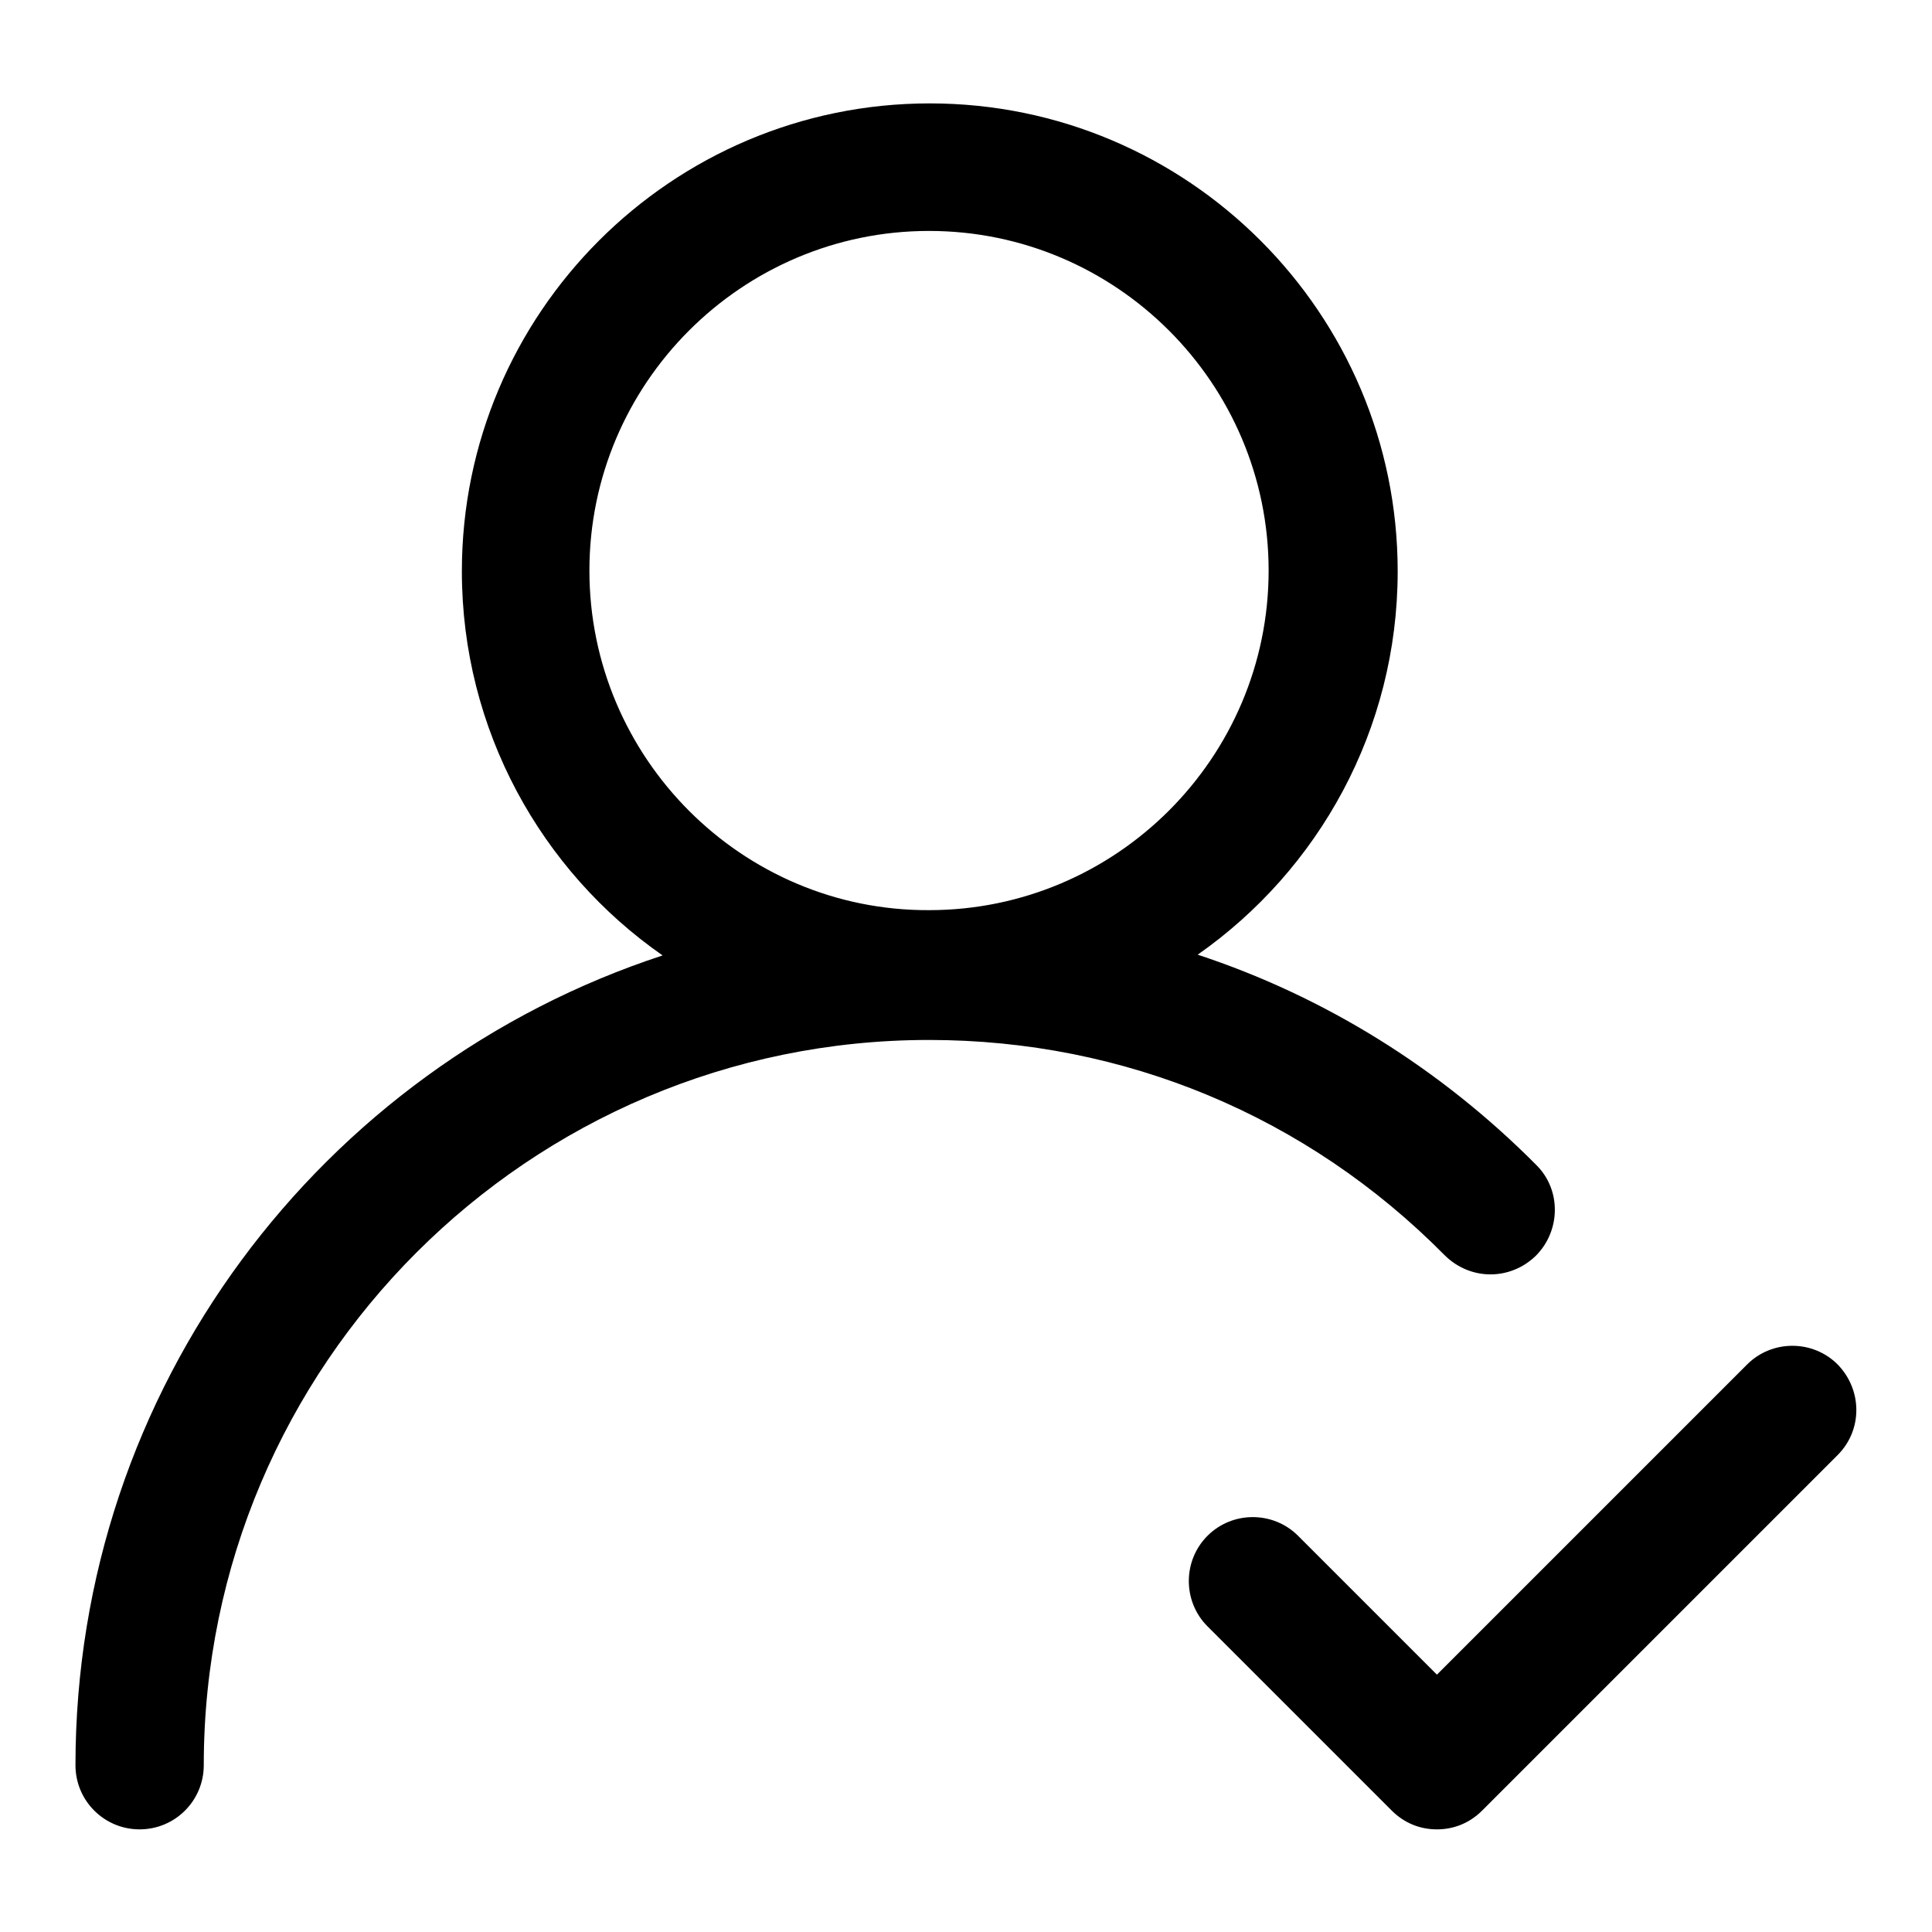
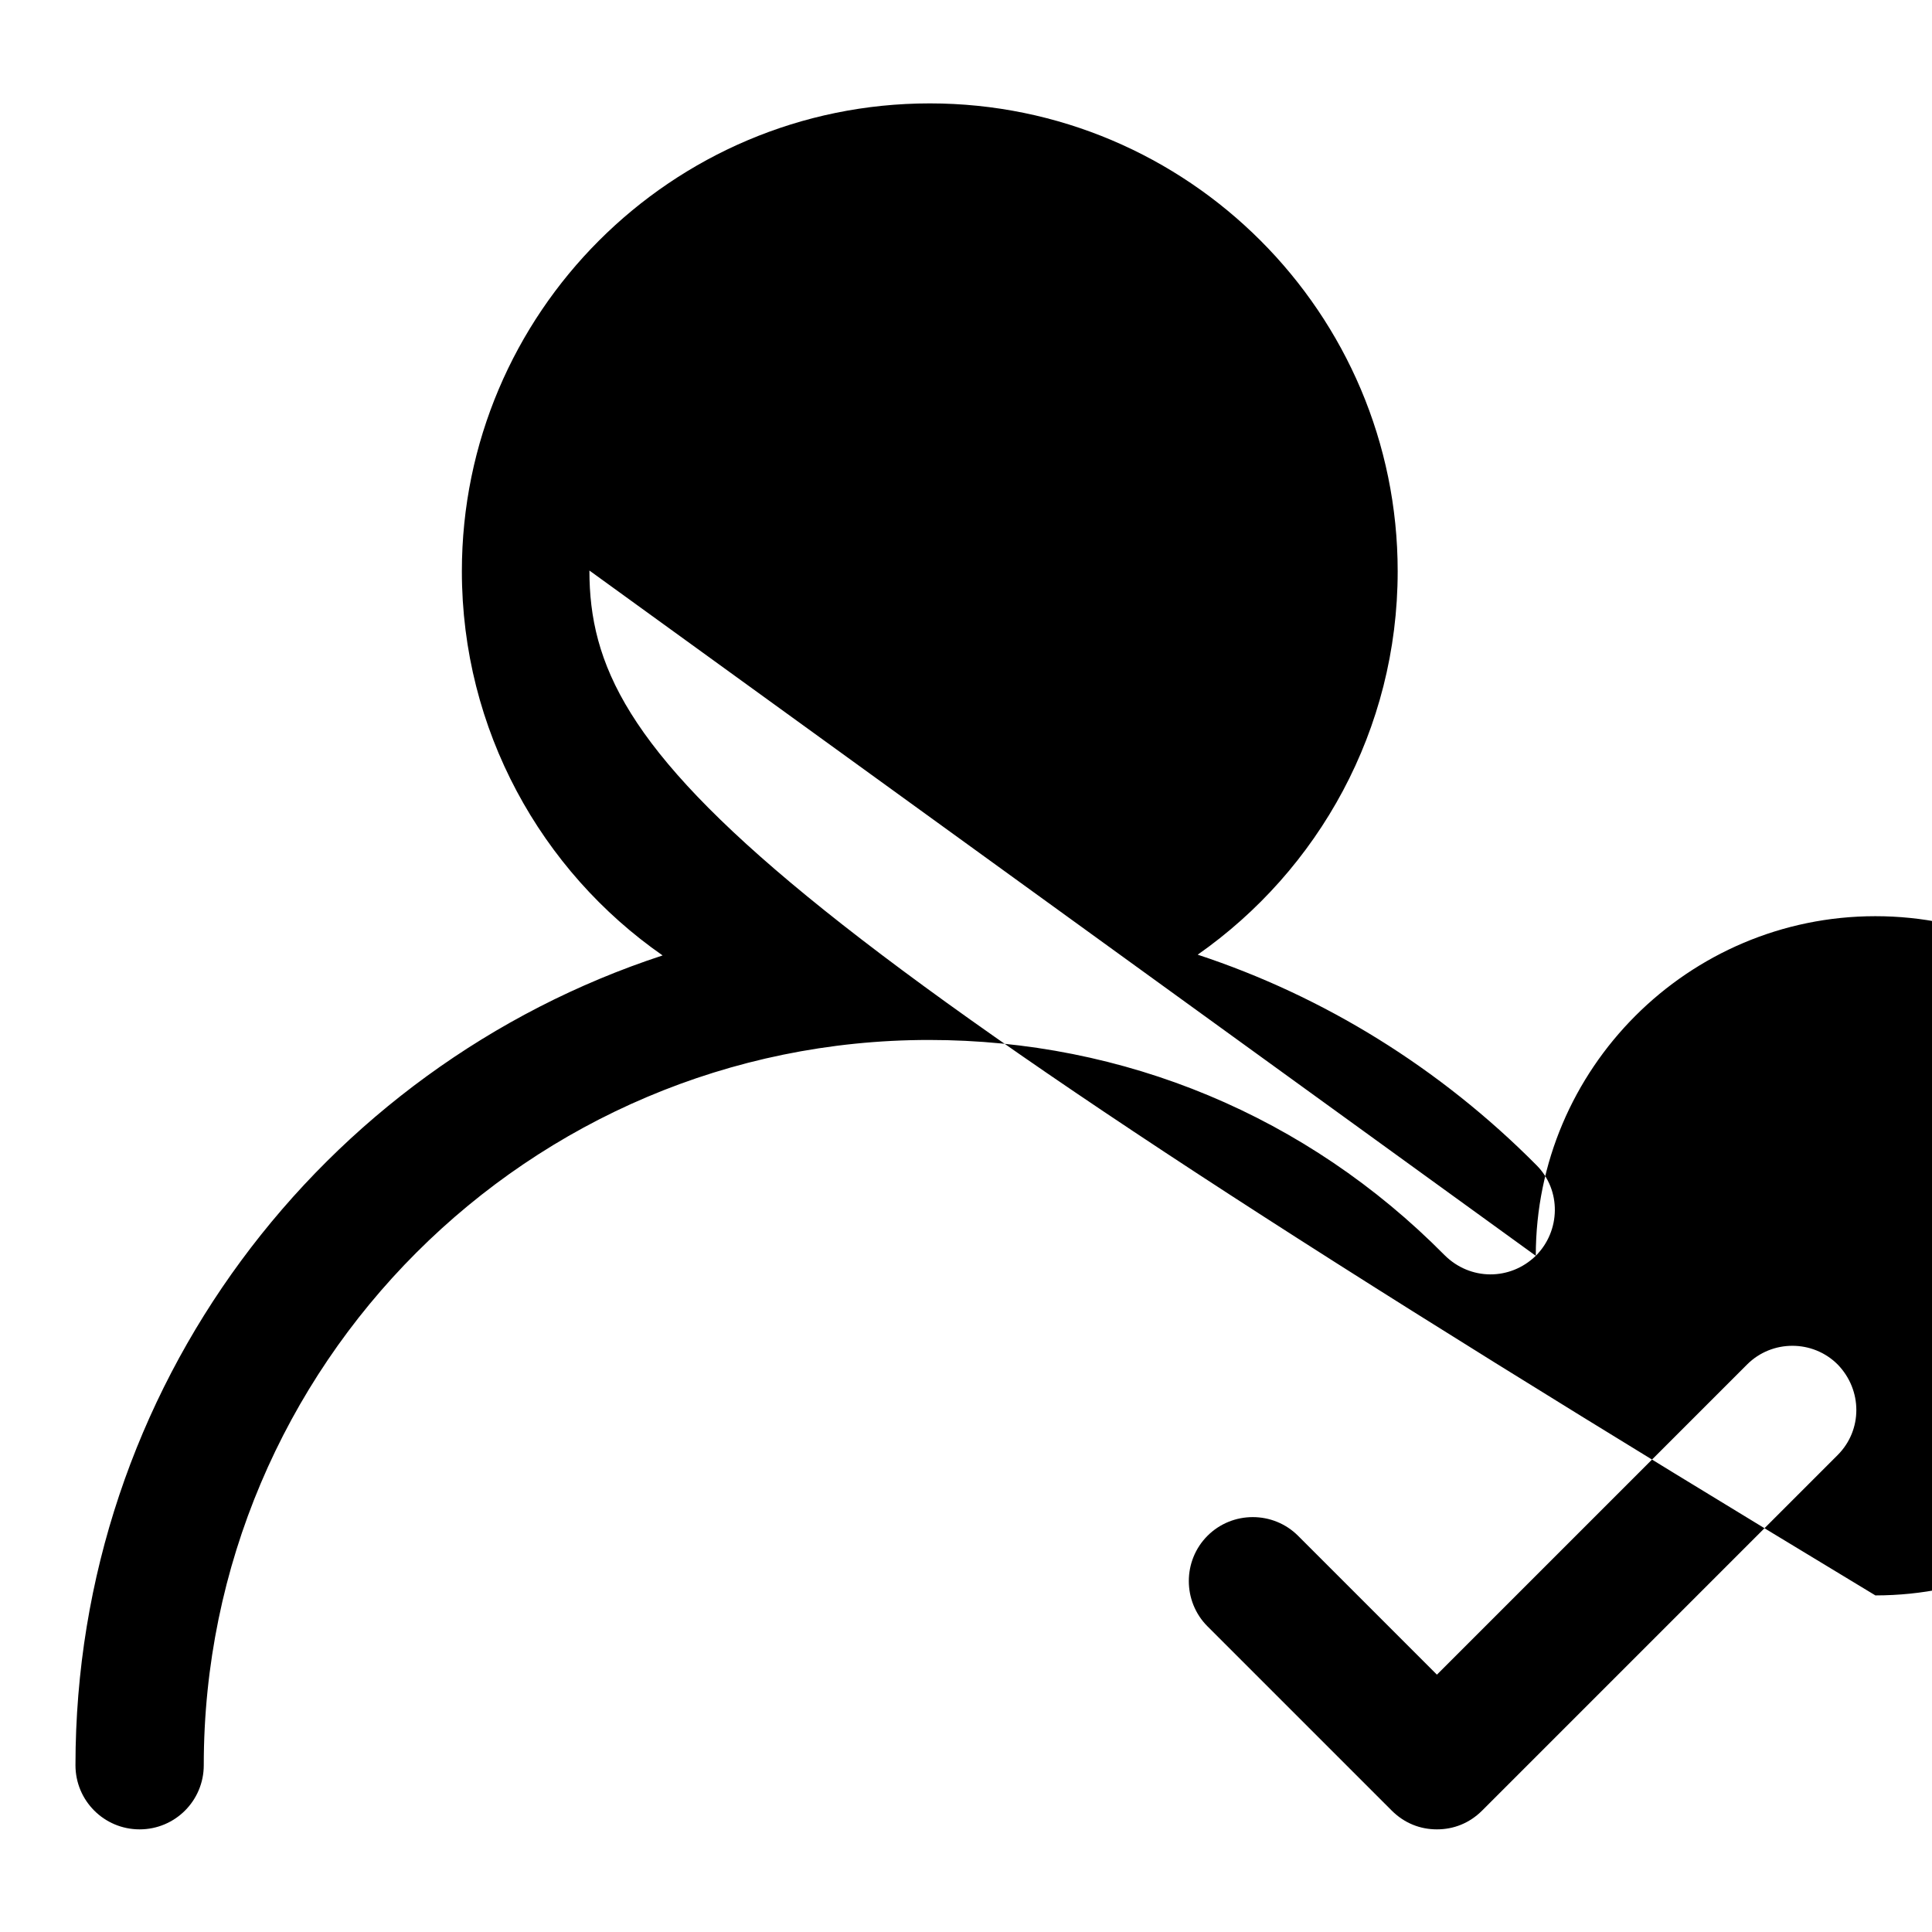
<svg xmlns="http://www.w3.org/2000/svg" version="1.1" x="0px" y="0px" viewBox="0 0 256 256" enable-background="new 0 0 256 256" xml:space="preserve">
  <g>
-     <path fill="#000000" d="M203.5,166.4c3.3-3.3,3.4-8.7,0.1-12c-12.8-12.9-28.2-22.4-44.9-27.9c16-11.2,26.5-29.8,26.5-50.8 c0-34.2-27.8-62-62-62c-34.2,0-62,27.8-62,62c0,21,10.5,39.7,26.6,50.9C42.6,141.4,10,183.9,10,233.9c0,4.7,3.8,8.5,8.5,8.5 s8.5-3.8,8.5-8.5c0-53,43.1-96.1,96.1-96.1c25.9,0,50.1,10.1,68.3,28.5C194.8,169.7,200.1,169.7,203.5,166.4z M78.1,75.6 c0-24.8,20.2-45,45-45c24.8,0,45,20.2,45,45c0,24.8-20.2,45-45,45C98.3,120.7,78.1,100.4,78.1,75.6z M243.5,180.8 c-3.3-3.3-8.7-3.3-12,0l-41.1,41.1L172,203.5c-3.3-3.3-8.7-3.3-12,0c-3.3,3.3-3.3,8.7,0,12l24.4,24.4c1.7,1.7,3.8,2.5,6,2.5 s4.3-0.8,6-2.5l47.1-47.1C246.8,189.5,246.8,184.2,243.5,180.8L243.5,180.8z" />
+     <path fill="#000000" d="M203.5,166.4c3.3-3.3,3.4-8.7,0.1-12c-12.8-12.9-28.2-22.4-44.9-27.9c16-11.2,26.5-29.8,26.5-50.8 c0-34.2-27.8-62-62-62c-34.2,0-62,27.8-62,62c0,21,10.5,39.7,26.6,50.9C42.6,141.4,10,183.9,10,233.9c0,4.7,3.8,8.5,8.5,8.5 s8.5-3.8,8.5-8.5c0-53,43.1-96.1,96.1-96.1c25.9,0,50.1,10.1,68.3,28.5C194.8,169.7,200.1,169.7,203.5,166.4z c0-24.8,20.2-45,45-45c24.8,0,45,20.2,45,45c0,24.8-20.2,45-45,45C98.3,120.7,78.1,100.4,78.1,75.6z M243.5,180.8 c-3.3-3.3-8.7-3.3-12,0l-41.1,41.1L172,203.5c-3.3-3.3-8.7-3.3-12,0c-3.3,3.3-3.3,8.7,0,12l24.4,24.4c1.7,1.7,3.8,2.5,6,2.5 s4.3-0.8,6-2.5l47.1-47.1C246.8,189.5,246.8,184.2,243.5,180.8L243.5,180.8z" />
  </g>
</svg>